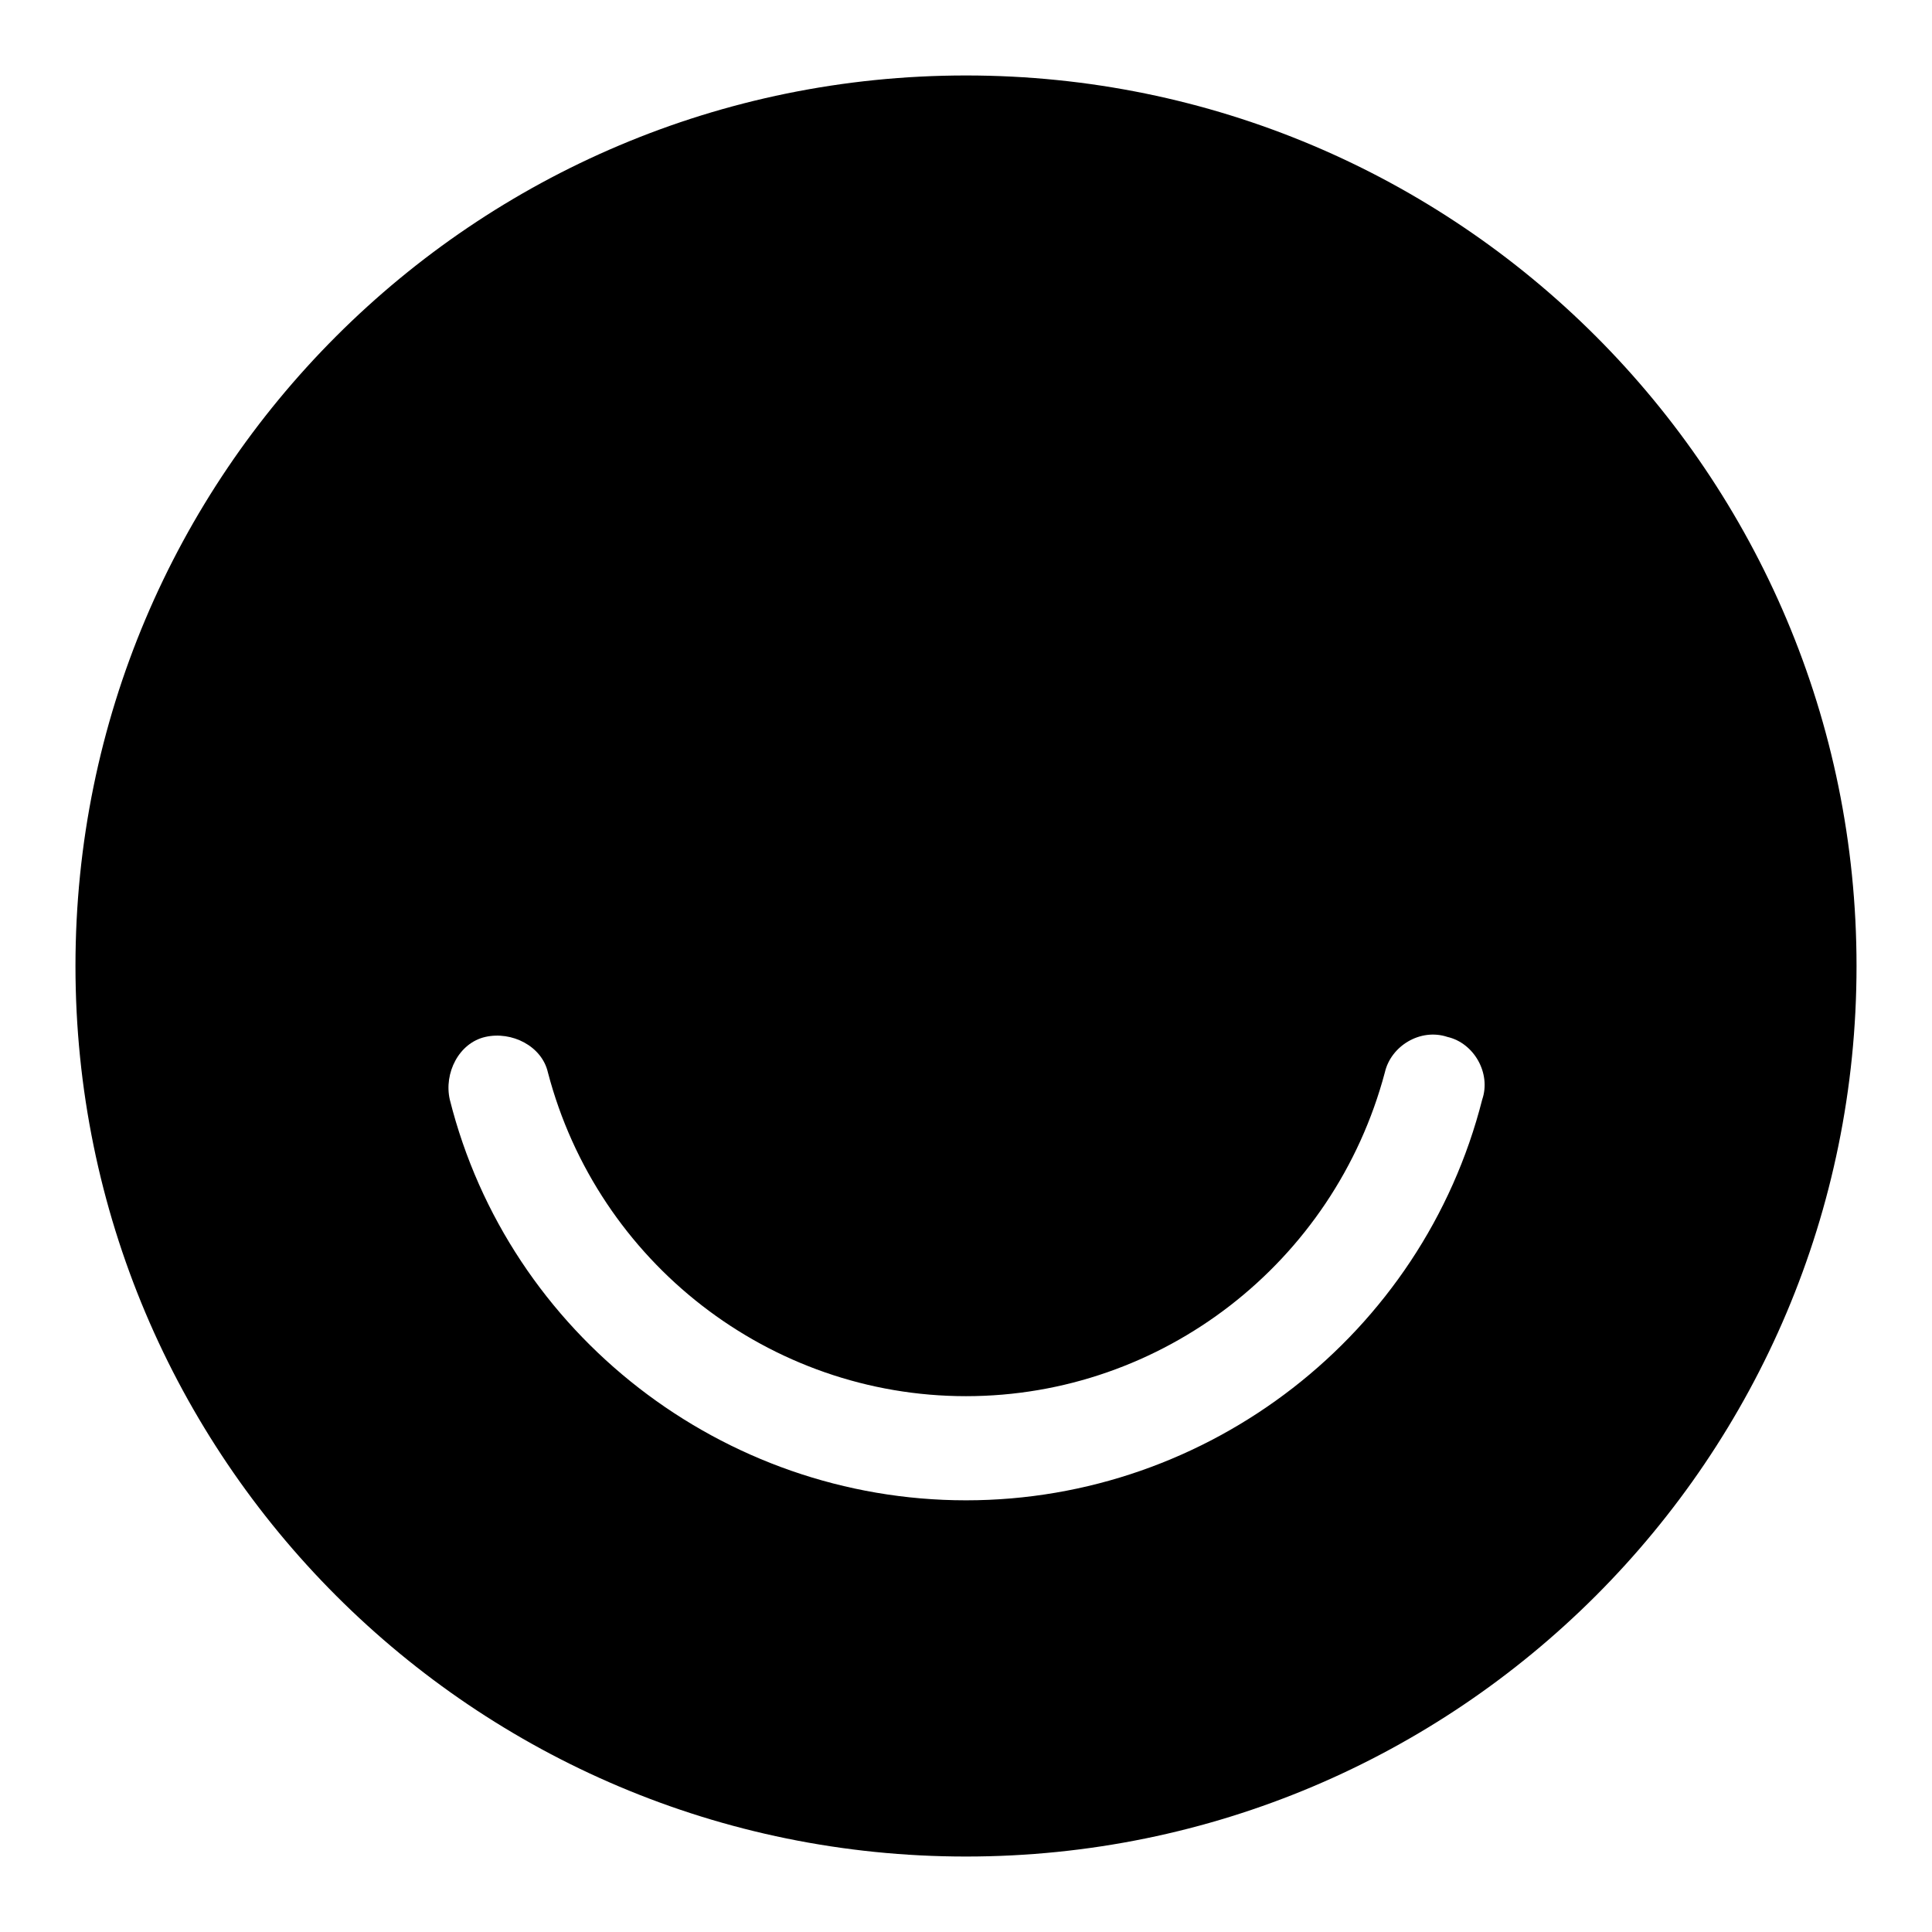
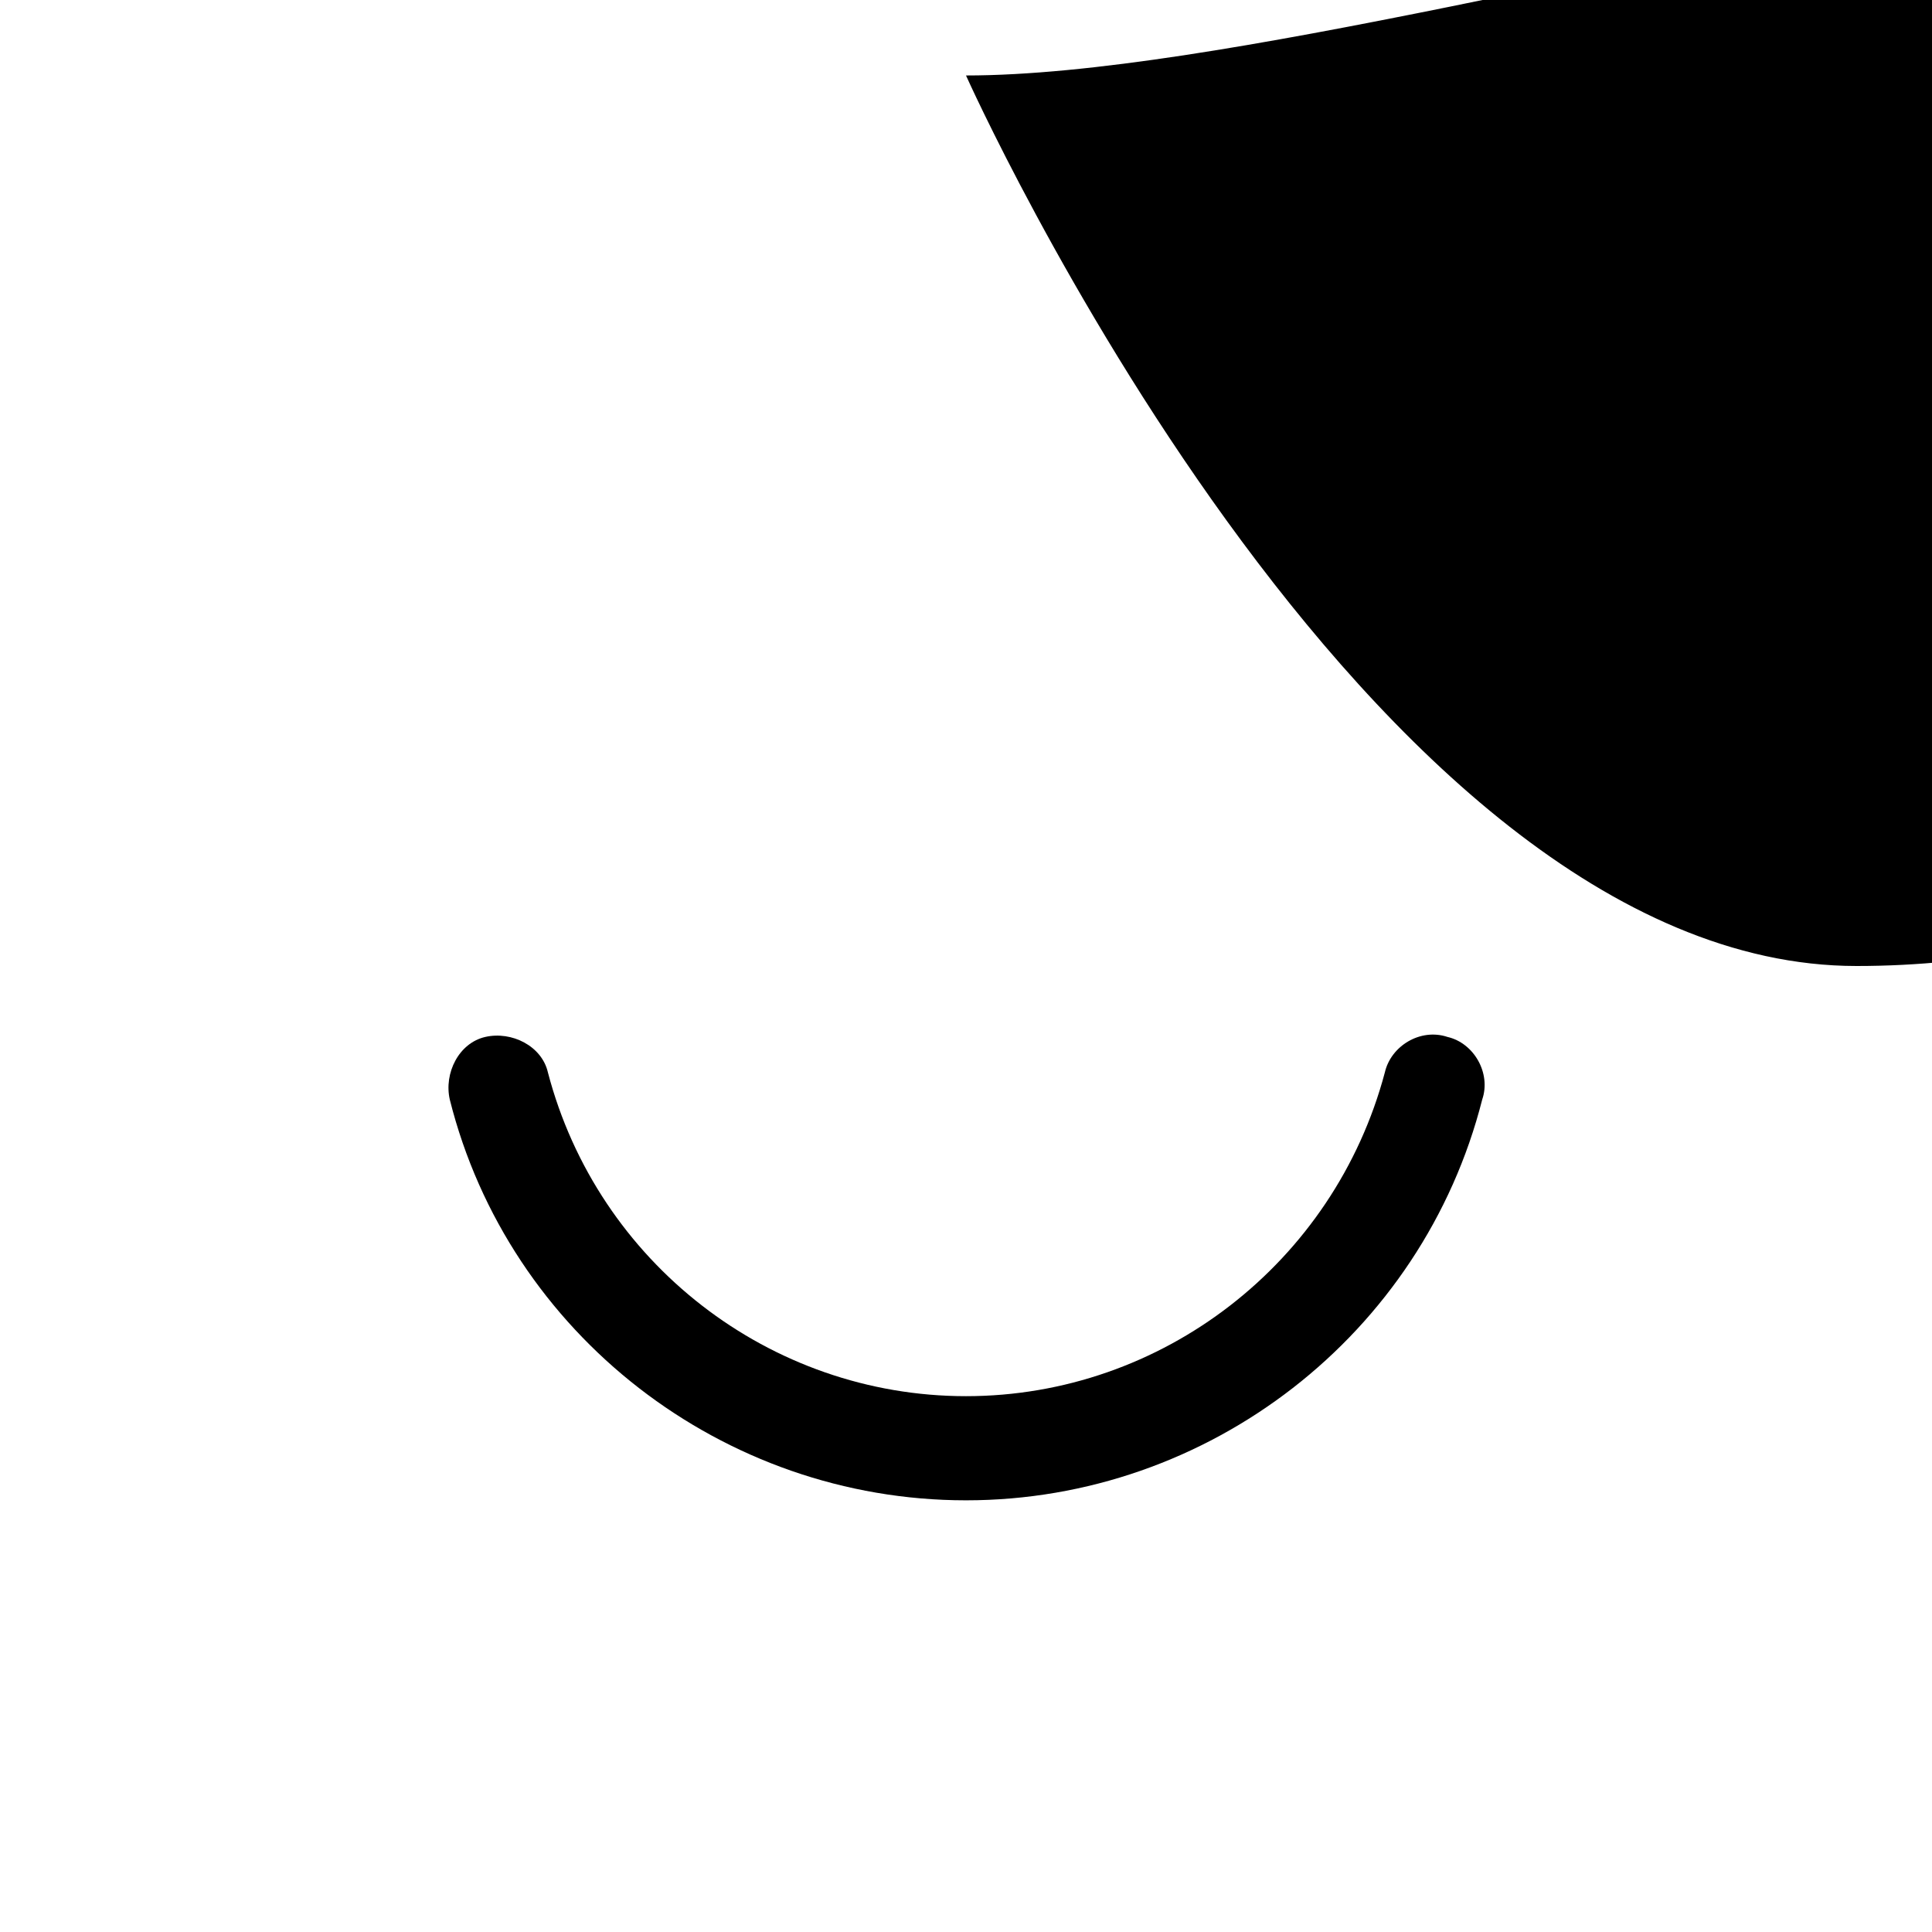
<svg xmlns="http://www.w3.org/2000/svg" version="1.1" x="0px" y="0px" viewBox="0 0 256 256" enable-background="new 0 0 256 256" xml:space="preserve">
  <g>
-     <path fill="#000000" d="M128,10C62.8,10,10,62.8,10,128s52.8,118,118,118s118-52.8,118-118S193.2,10,128,10z M196.4,145.7 c-7.9,31.1-36.2,53.1-68.4,53.1s-60.6-22-68.4-53.1c-0.8-3.5,1.2-7.5,4.7-8.3c3.5-0.8,7.5,1.2,8.3,4.7C79.2,167.3,102,185,128,185 c26,0,48.8-17.7,55.5-42.9c0.8-3.5,4.7-5.9,8.3-4.7C195.3,138.2,197.6,142.2,196.4,145.7z" />
+     <path fill="#000000" d="M128,10s52.8,118,118,118s118-52.8,118-118S193.2,10,128,10z M196.4,145.7 c-7.9,31.1-36.2,53.1-68.4,53.1s-60.6-22-68.4-53.1c-0.8-3.5,1.2-7.5,4.7-8.3c3.5-0.8,7.5,1.2,8.3,4.7C79.2,167.3,102,185,128,185 c26,0,48.8-17.7,55.5-42.9c0.8-3.5,4.7-5.9,8.3-4.7C195.3,138.2,197.6,142.2,196.4,145.7z" />
  </g>
</svg>